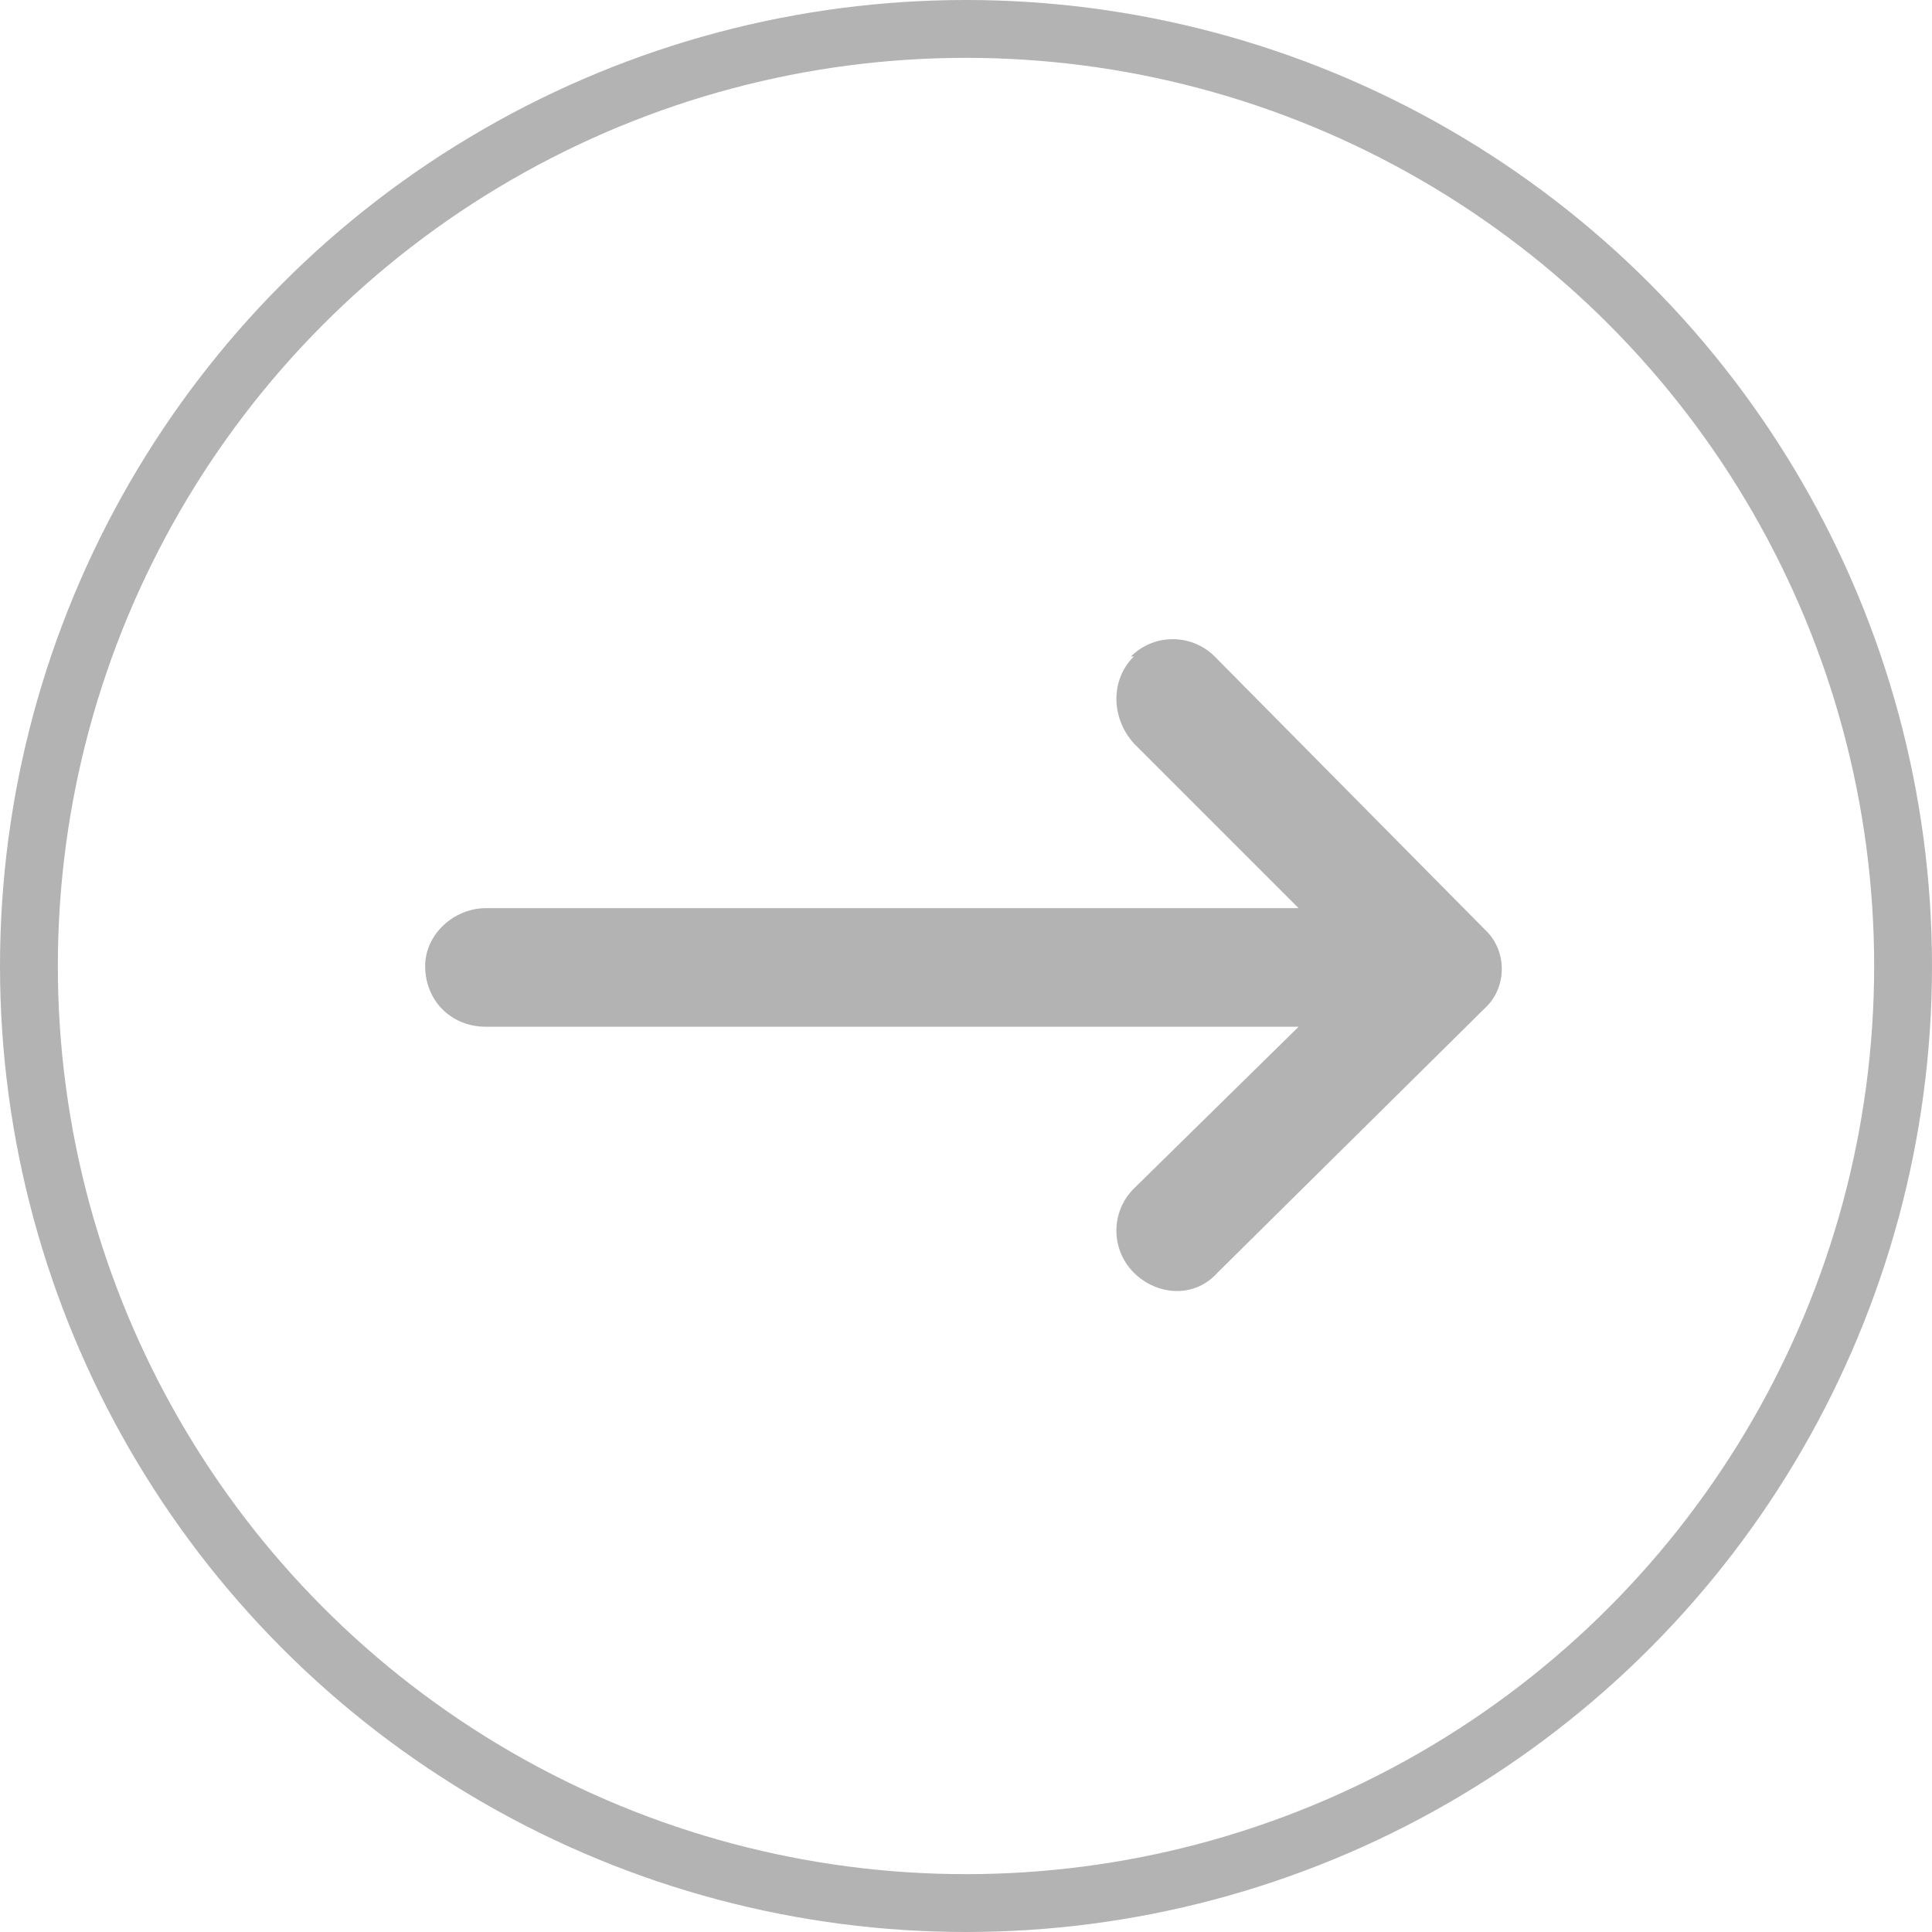
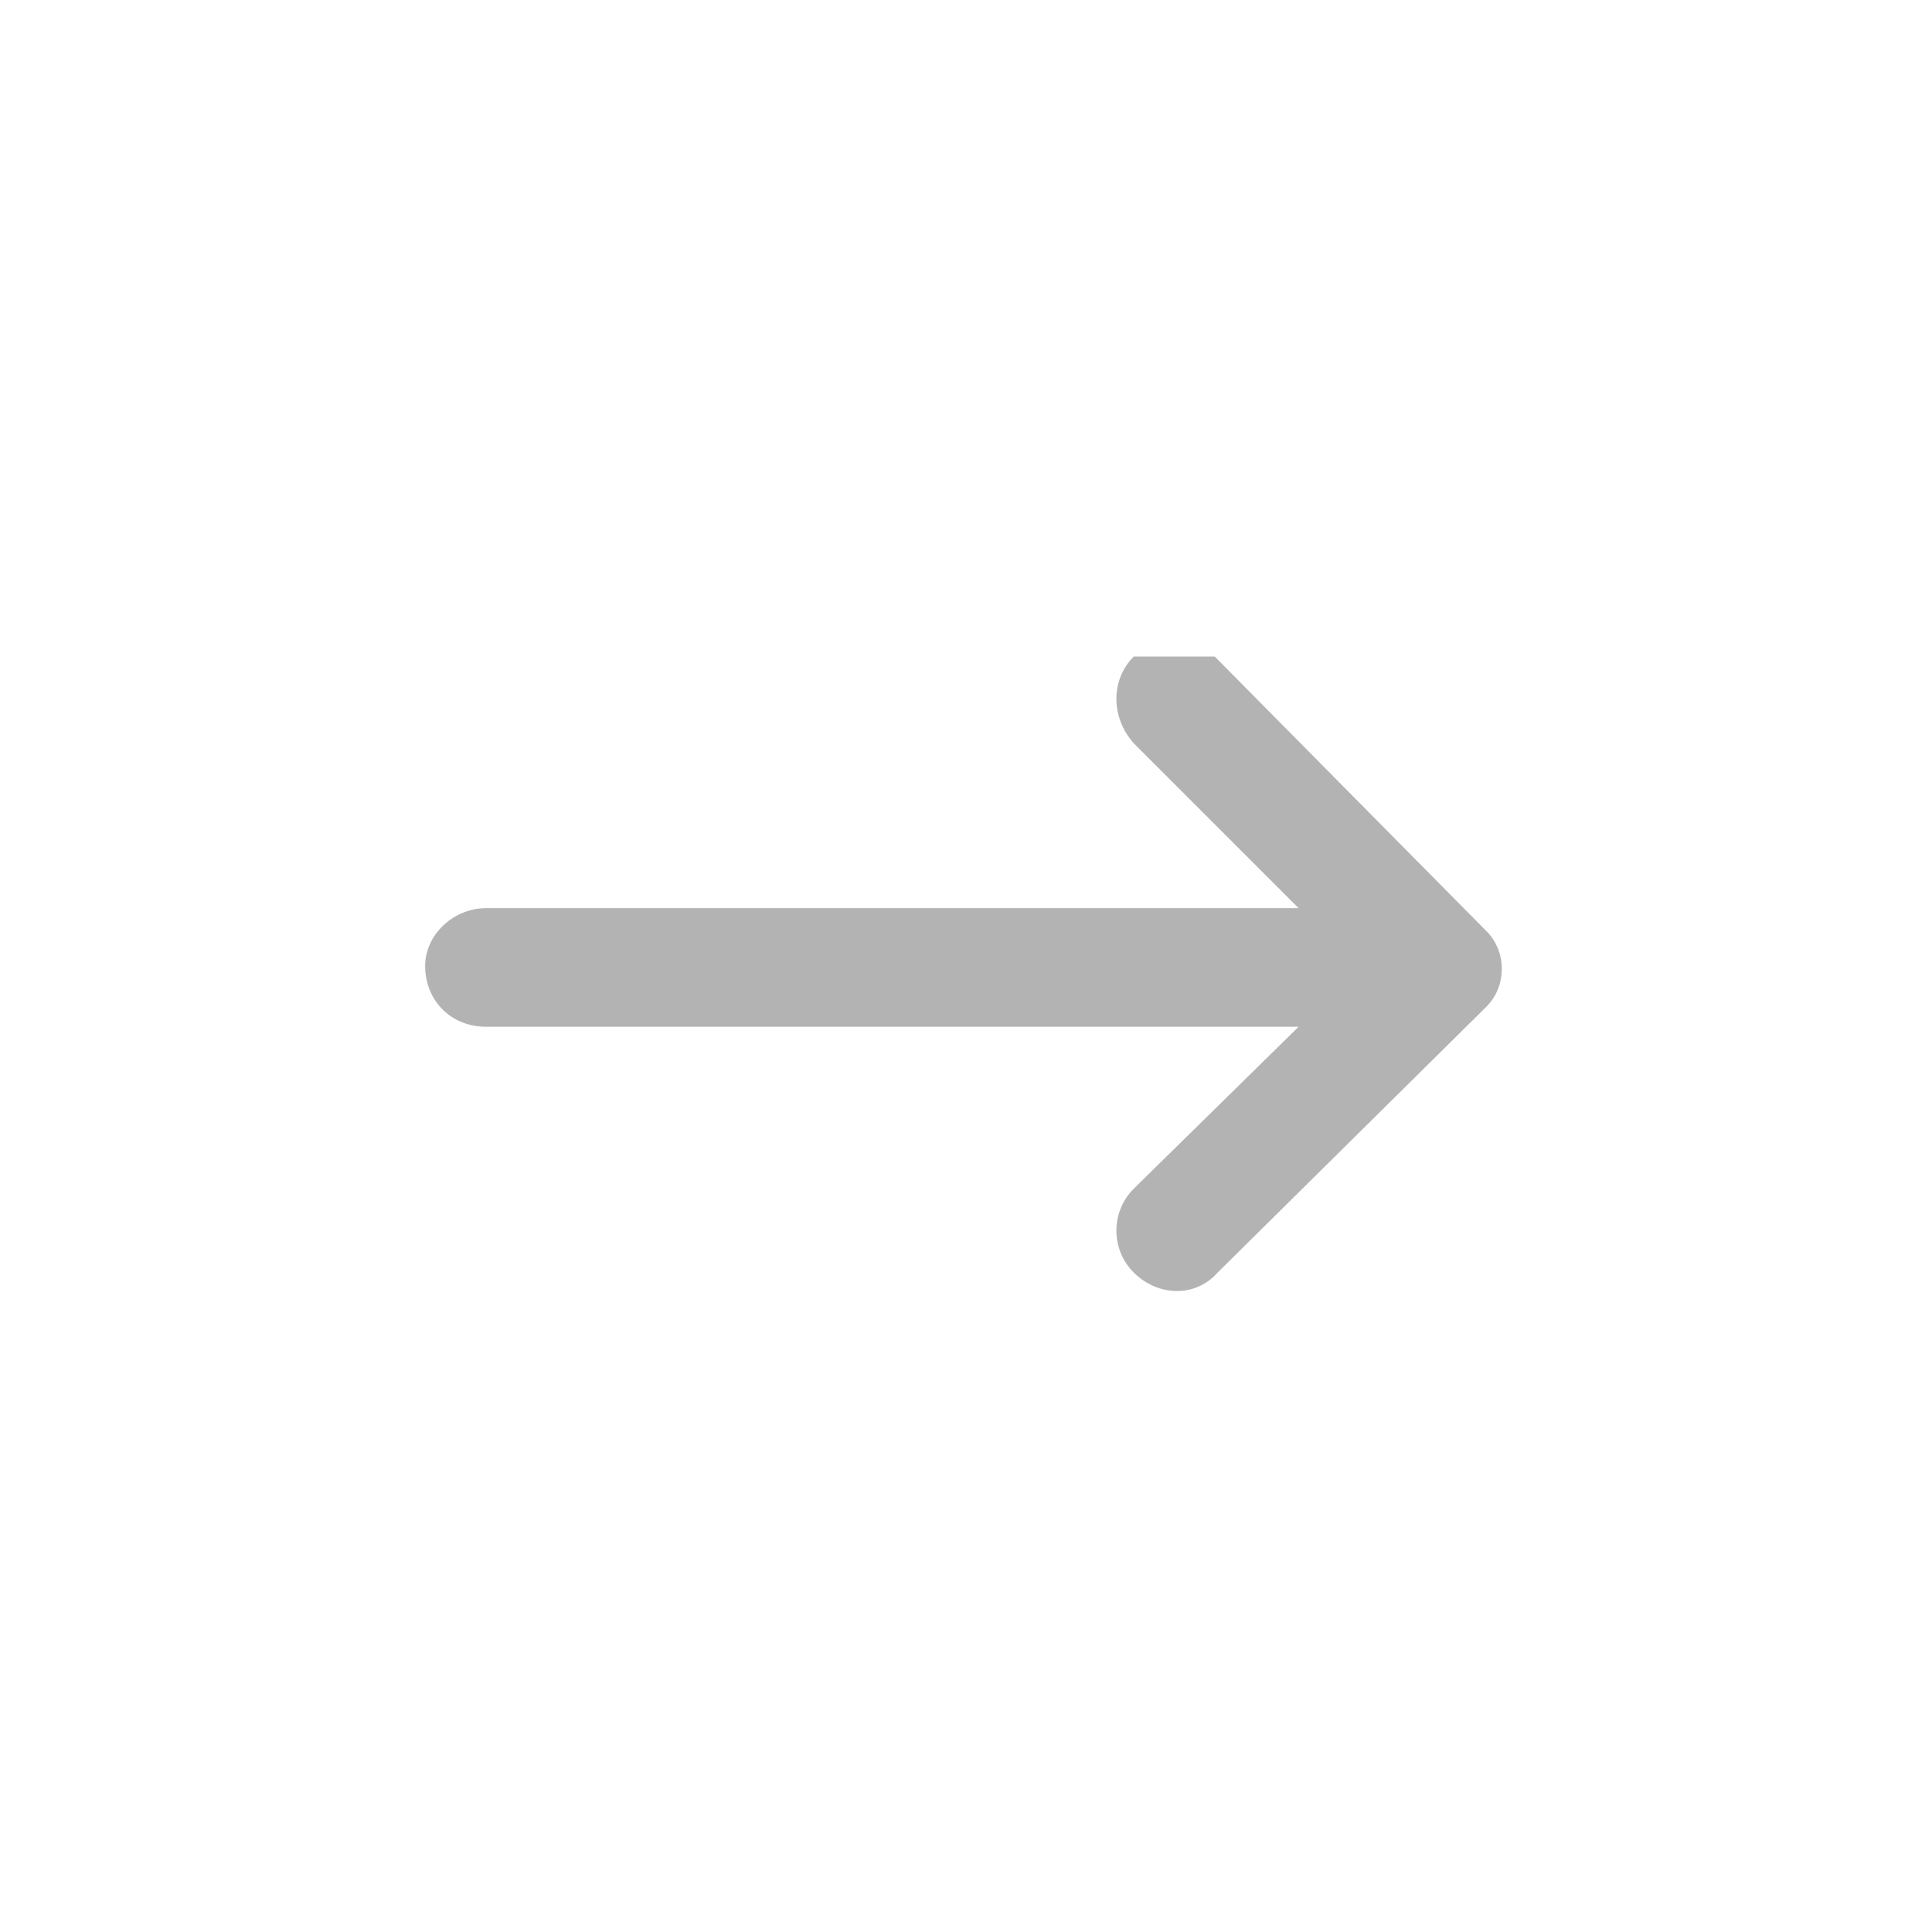
<svg xmlns="http://www.w3.org/2000/svg" id="Design" version="1.1" viewBox="0 0 66.8 66.8">
  <defs>
    <style>
      .cls-1 {
        fill: #b3b3b3;
        stroke-width: 0px;
      }

      .cls-2 {
        fill: none;
        stroke: #b3b3b3;
        stroke-miterlimit: 10;
        stroke-width: 2px;
      }
    </style>
  </defs>
-   <path class="cls-1" d="M39.2,22.7h0c-.8.8-.8,2.1,0,3l5.7,5.7h-28.1c-1.1,0-2.1.9-2.1,2h0c0,1.2.9,2.1,2.1,2.1h28.1l-5.7,5.6c-.8.8-.8,2.1,0,2.9h0c.8.8,2.1.9,2.9,0l9.3-9.2c.7-.7.7-1.9,0-2.6l-9.4-9.5c-.8-.8-2.1-.8-2.9,0h0Z" />
-   <circle class="cls-2" cx="33.4" cy="33.4" r="32.4" />
+   <path class="cls-1" d="M39.2,22.7h0c-.8.8-.8,2.1,0,3l5.7,5.7h-28.1c-1.1,0-2.1.9-2.1,2h0c0,1.2.9,2.1,2.1,2.1h28.1l-5.7,5.6c-.8.8-.8,2.1,0,2.9h0c.8.8,2.1.9,2.9,0l9.3-9.2c.7-.7.7-1.9,0-2.6l-9.4-9.5h0Z" />
</svg>